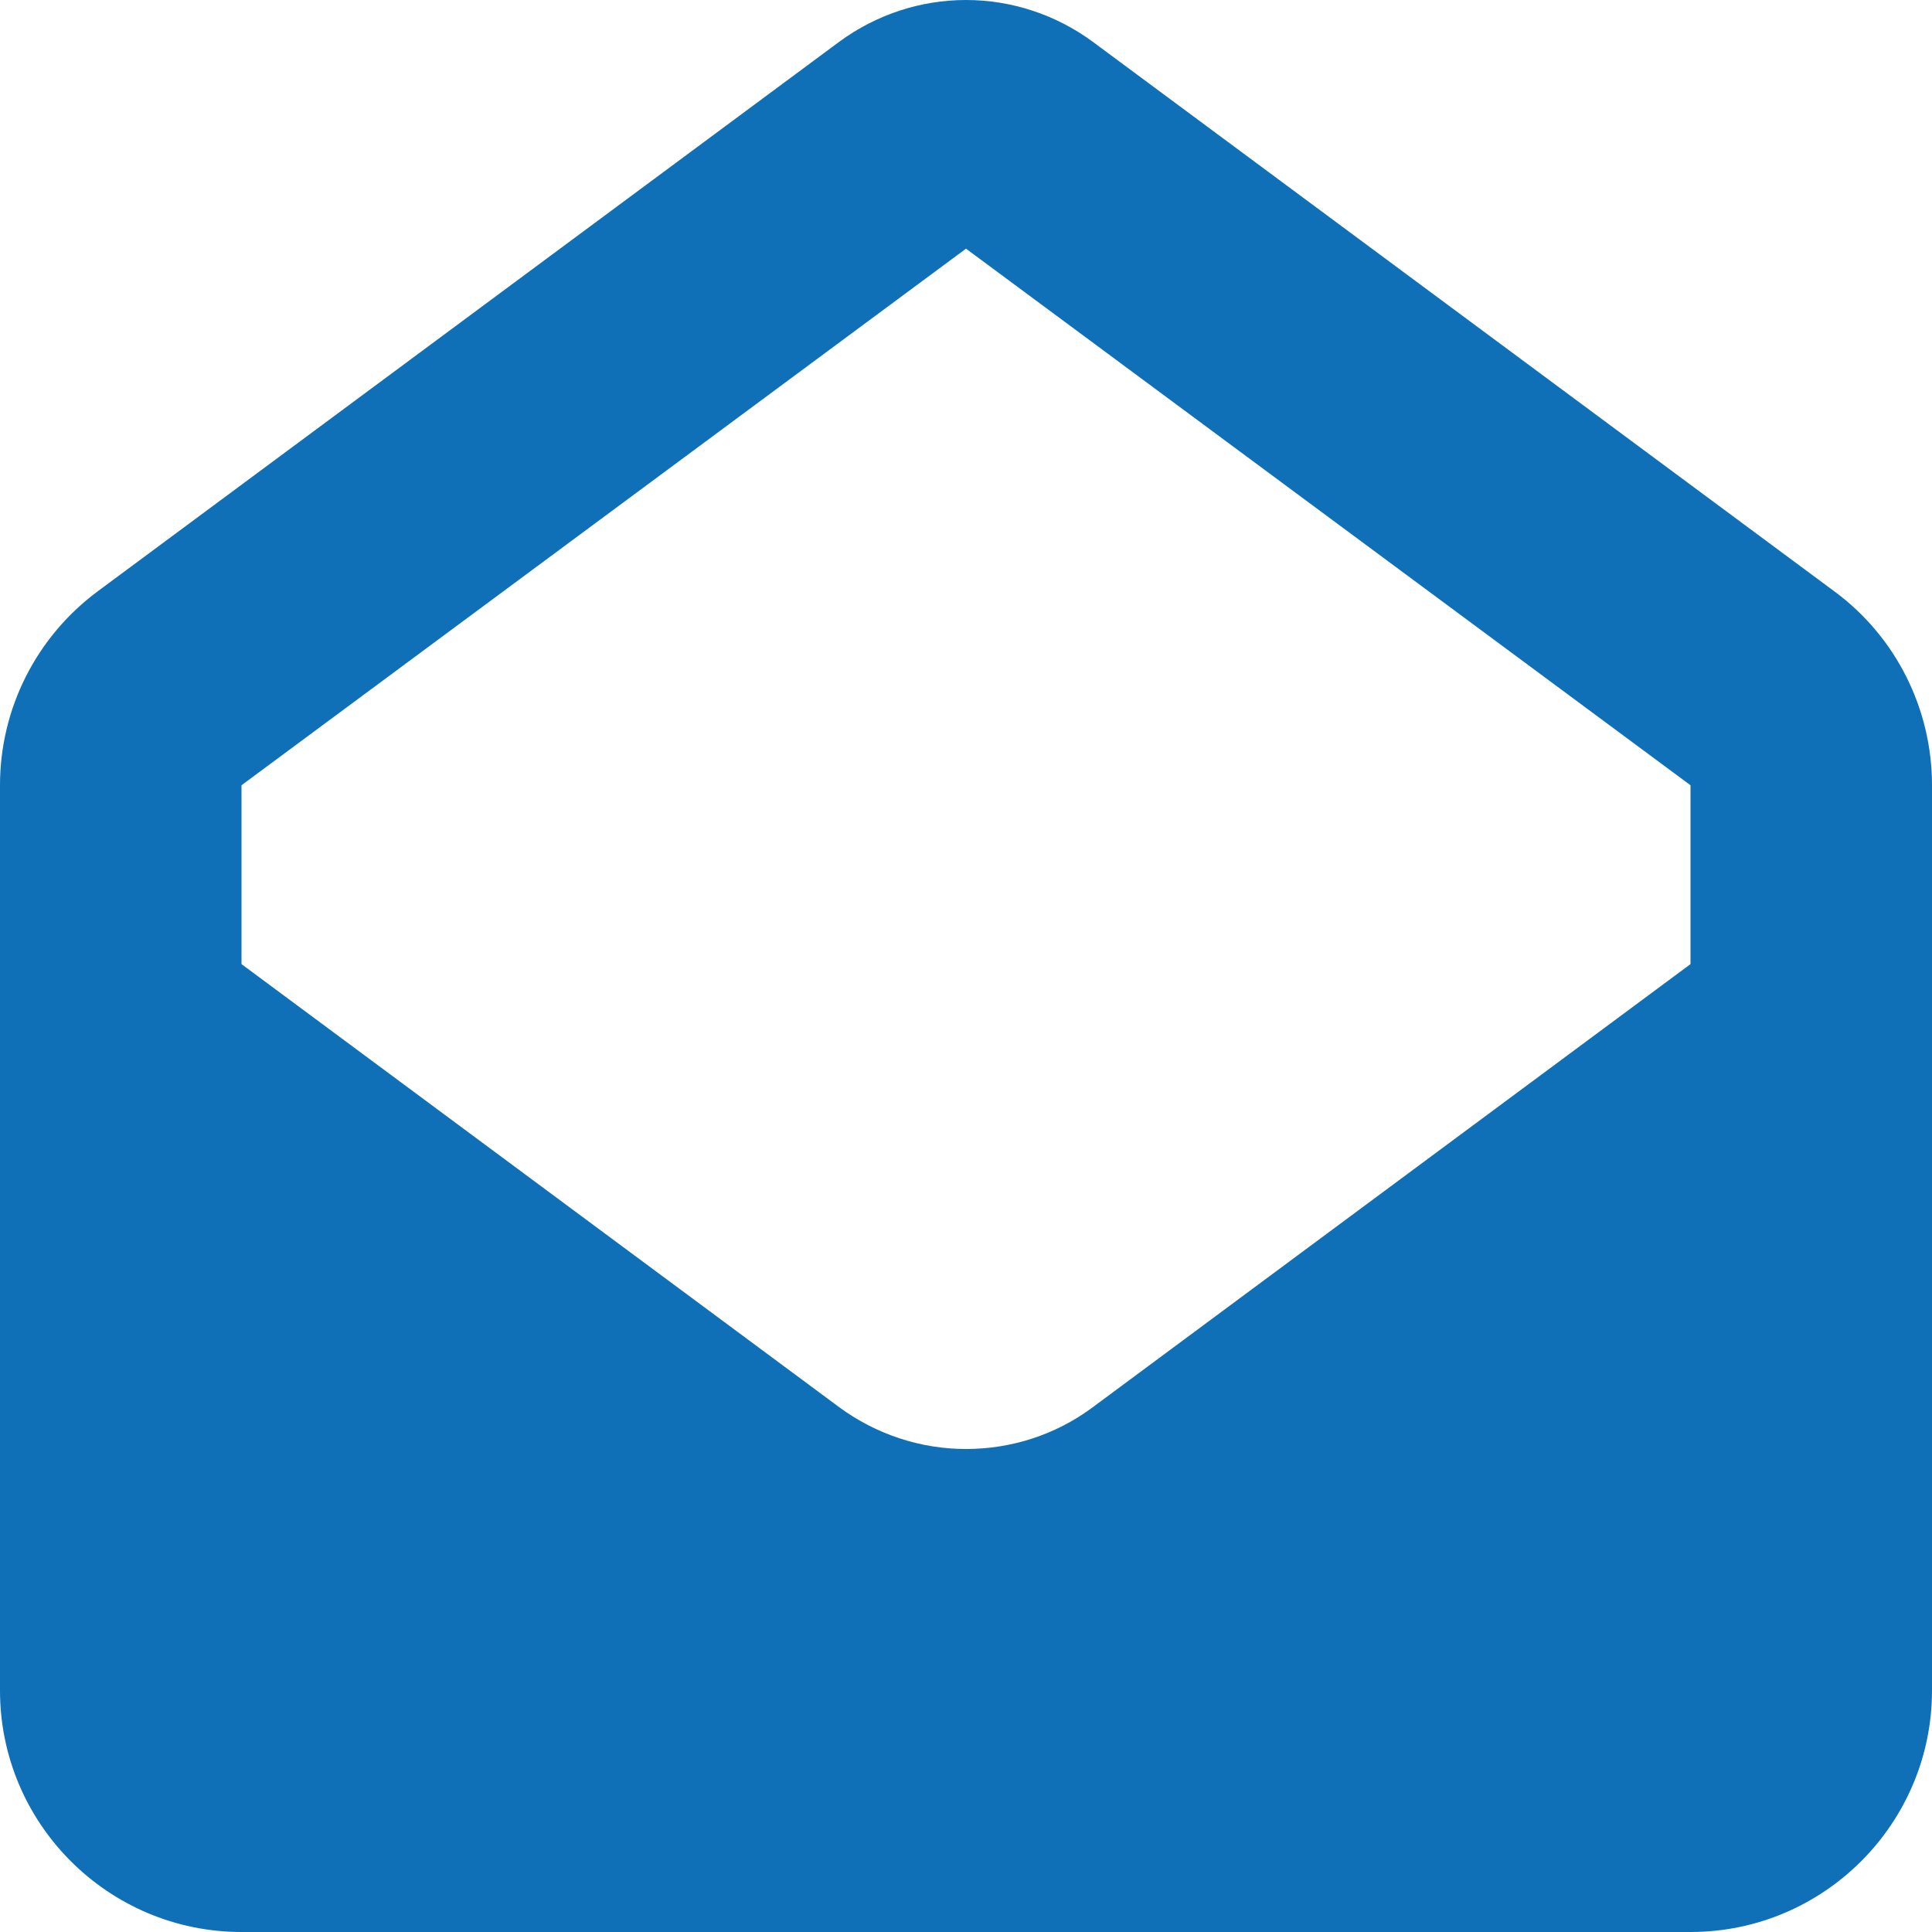
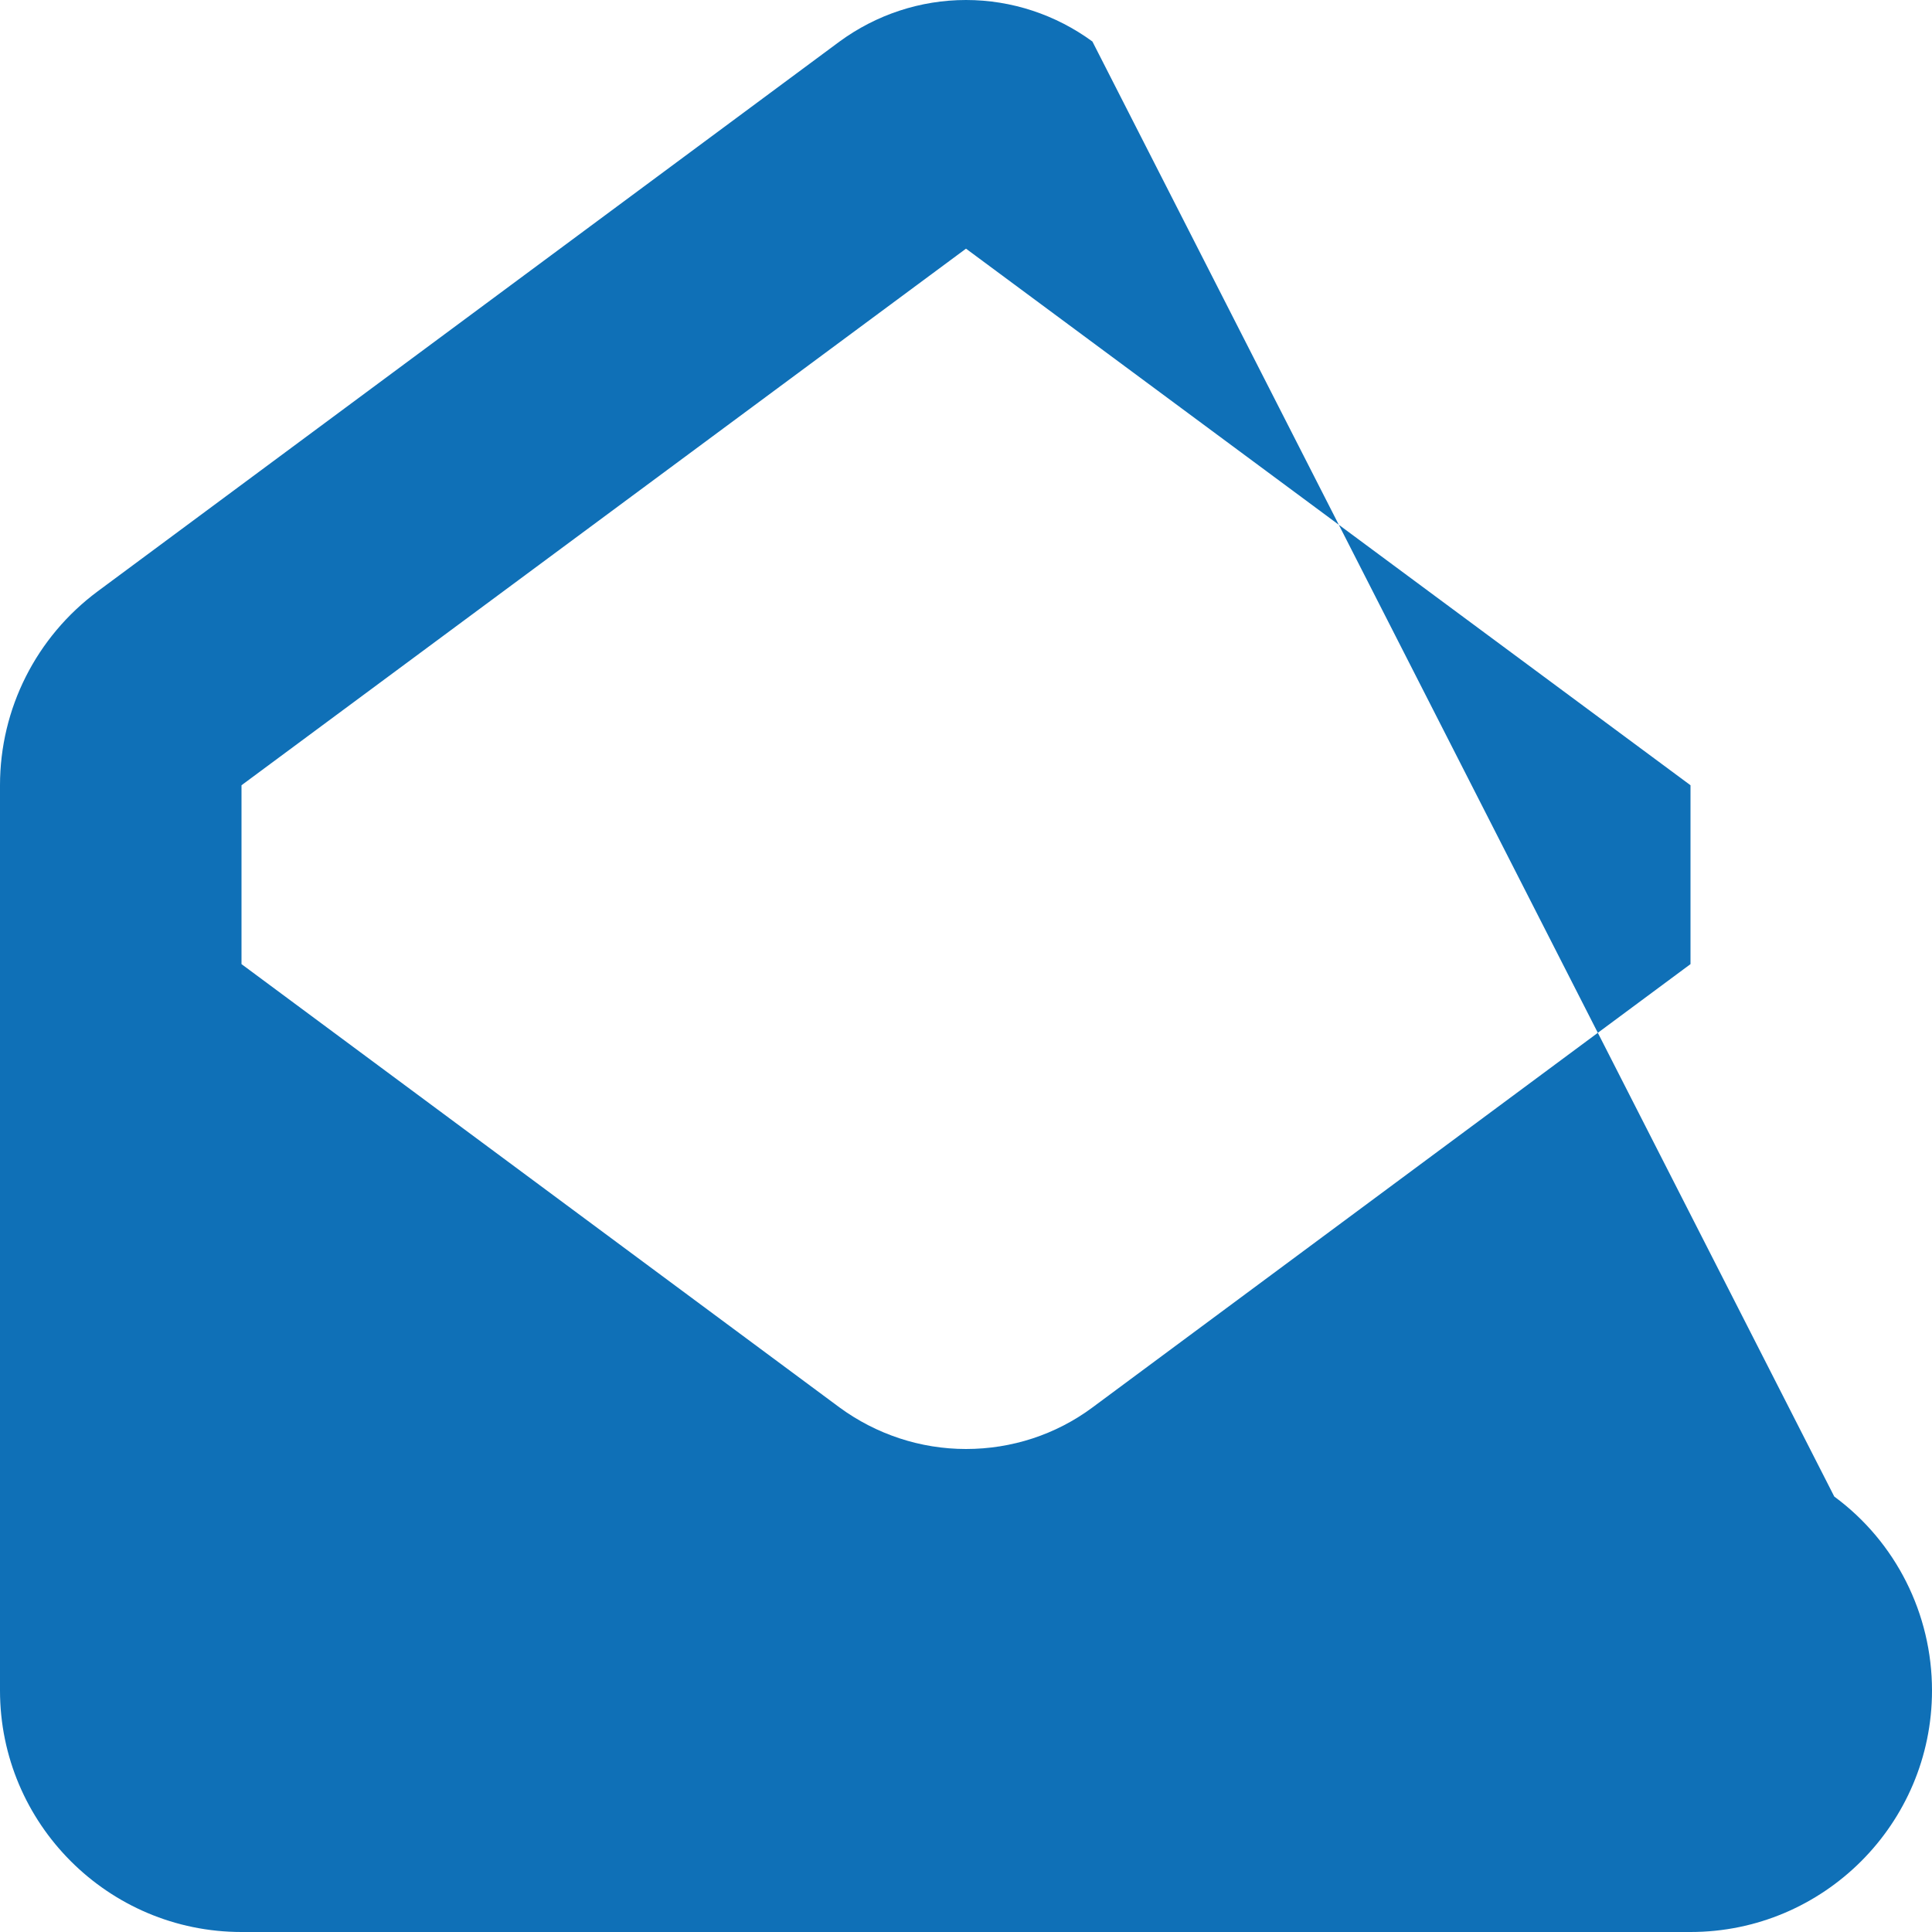
<svg xmlns="http://www.w3.org/2000/svg" id="Livello_1" data-name="Livello 1" viewBox="0 0 512 512">
  <defs>
    <style>
      .cls-1 {
        fill: #0f70b7;
      }
    </style>
  </defs>
-   <path class="cls-1" d="m64,208.1l192-142.2,192,142.2v47.4l-158.5,117.5c-9.7,7.2-21.4,11-33.5,11s-23.8-3.9-33.5-11l-158.5-117.5v-47.4ZM256,0c-12.1,0-23.8,3.9-33.5,11L25.9,156.7C9.6,168.8,0,187.8,0,208.1v239.9c0,35.3,28.7,64,64,64h384c35.3,0,64-28.7,64-64v-239.9c0-20.3-9.6-39.4-25.9-51.4L289.5,11c-9.7-7.1-21.4-11-33.5-11Z" />
+   <path class="cls-1" d="m64,208.1l192-142.2,192,142.2v47.4l-158.5,117.5c-9.7,7.2-21.4,11-33.5,11s-23.8-3.9-33.5-11l-158.5-117.5v-47.4ZM256,0c-12.1,0-23.8,3.9-33.5,11L25.9,156.7C9.6,168.8,0,187.8,0,208.1v239.9c0,35.3,28.7,64,64,64h384c35.3,0,64-28.7,64-64c0-20.3-9.6-39.4-25.9-51.4L289.5,11c-9.7-7.1-21.4-11-33.5-11Z" />
</svg>